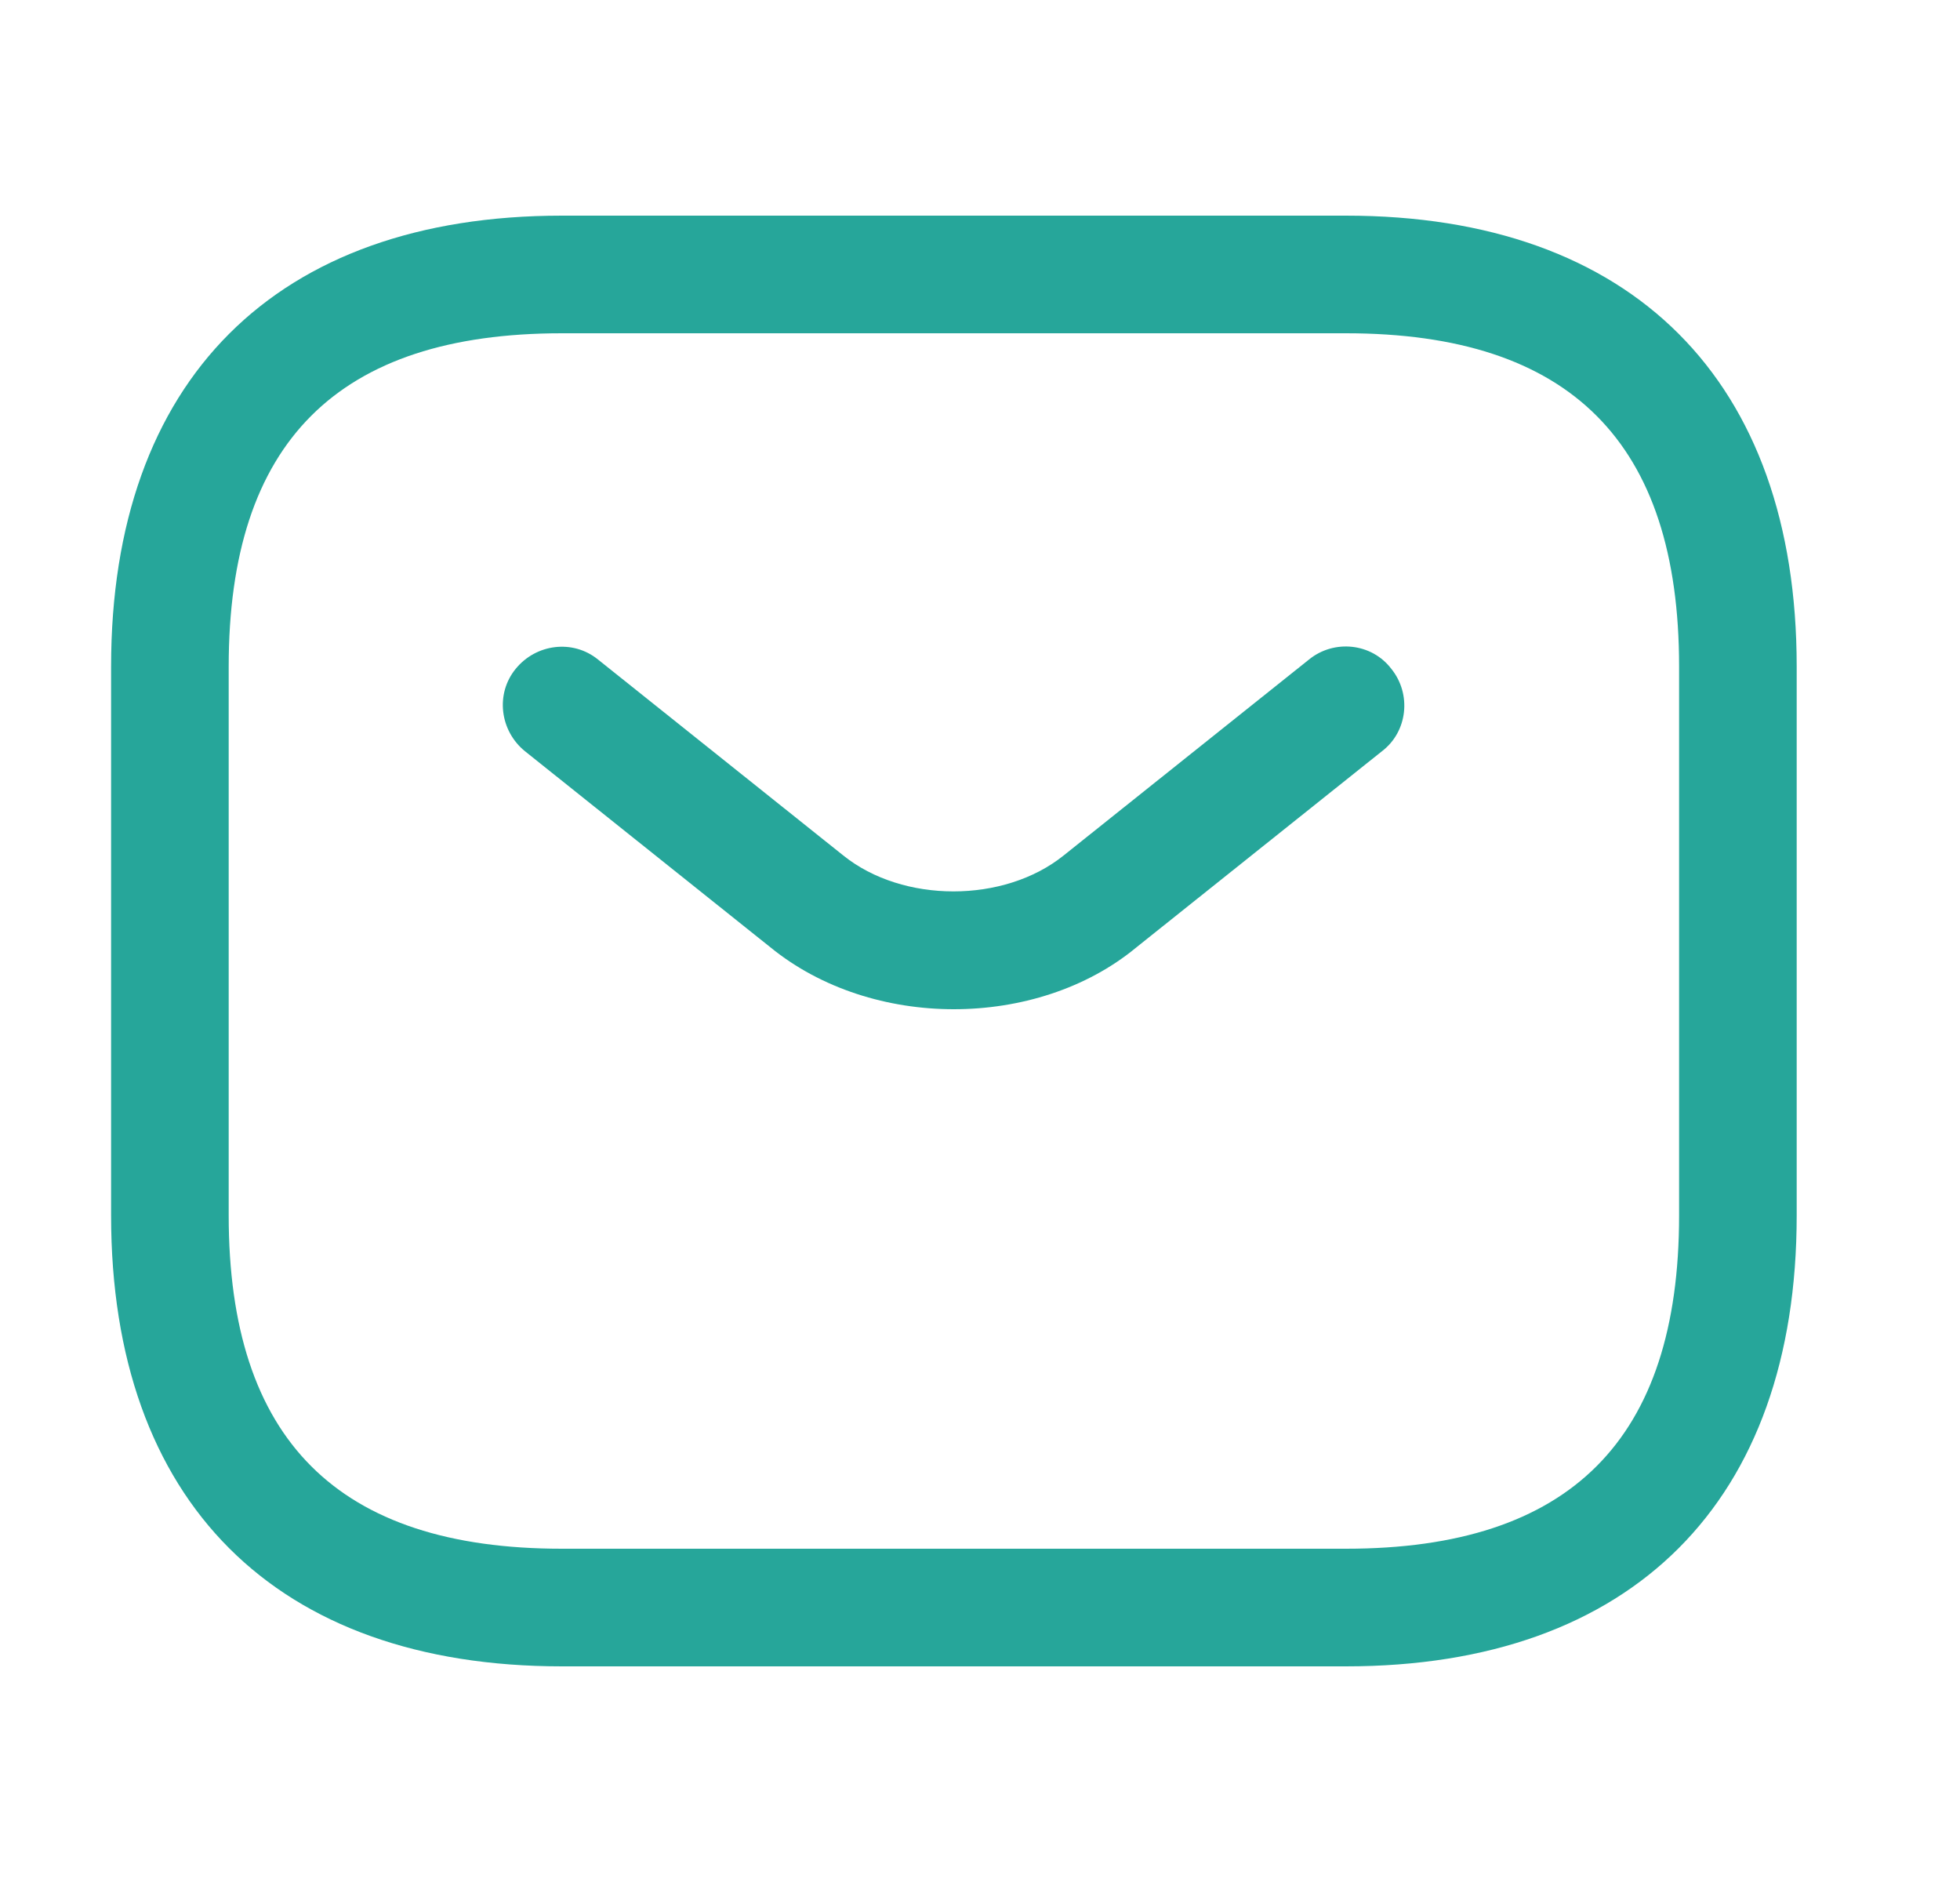
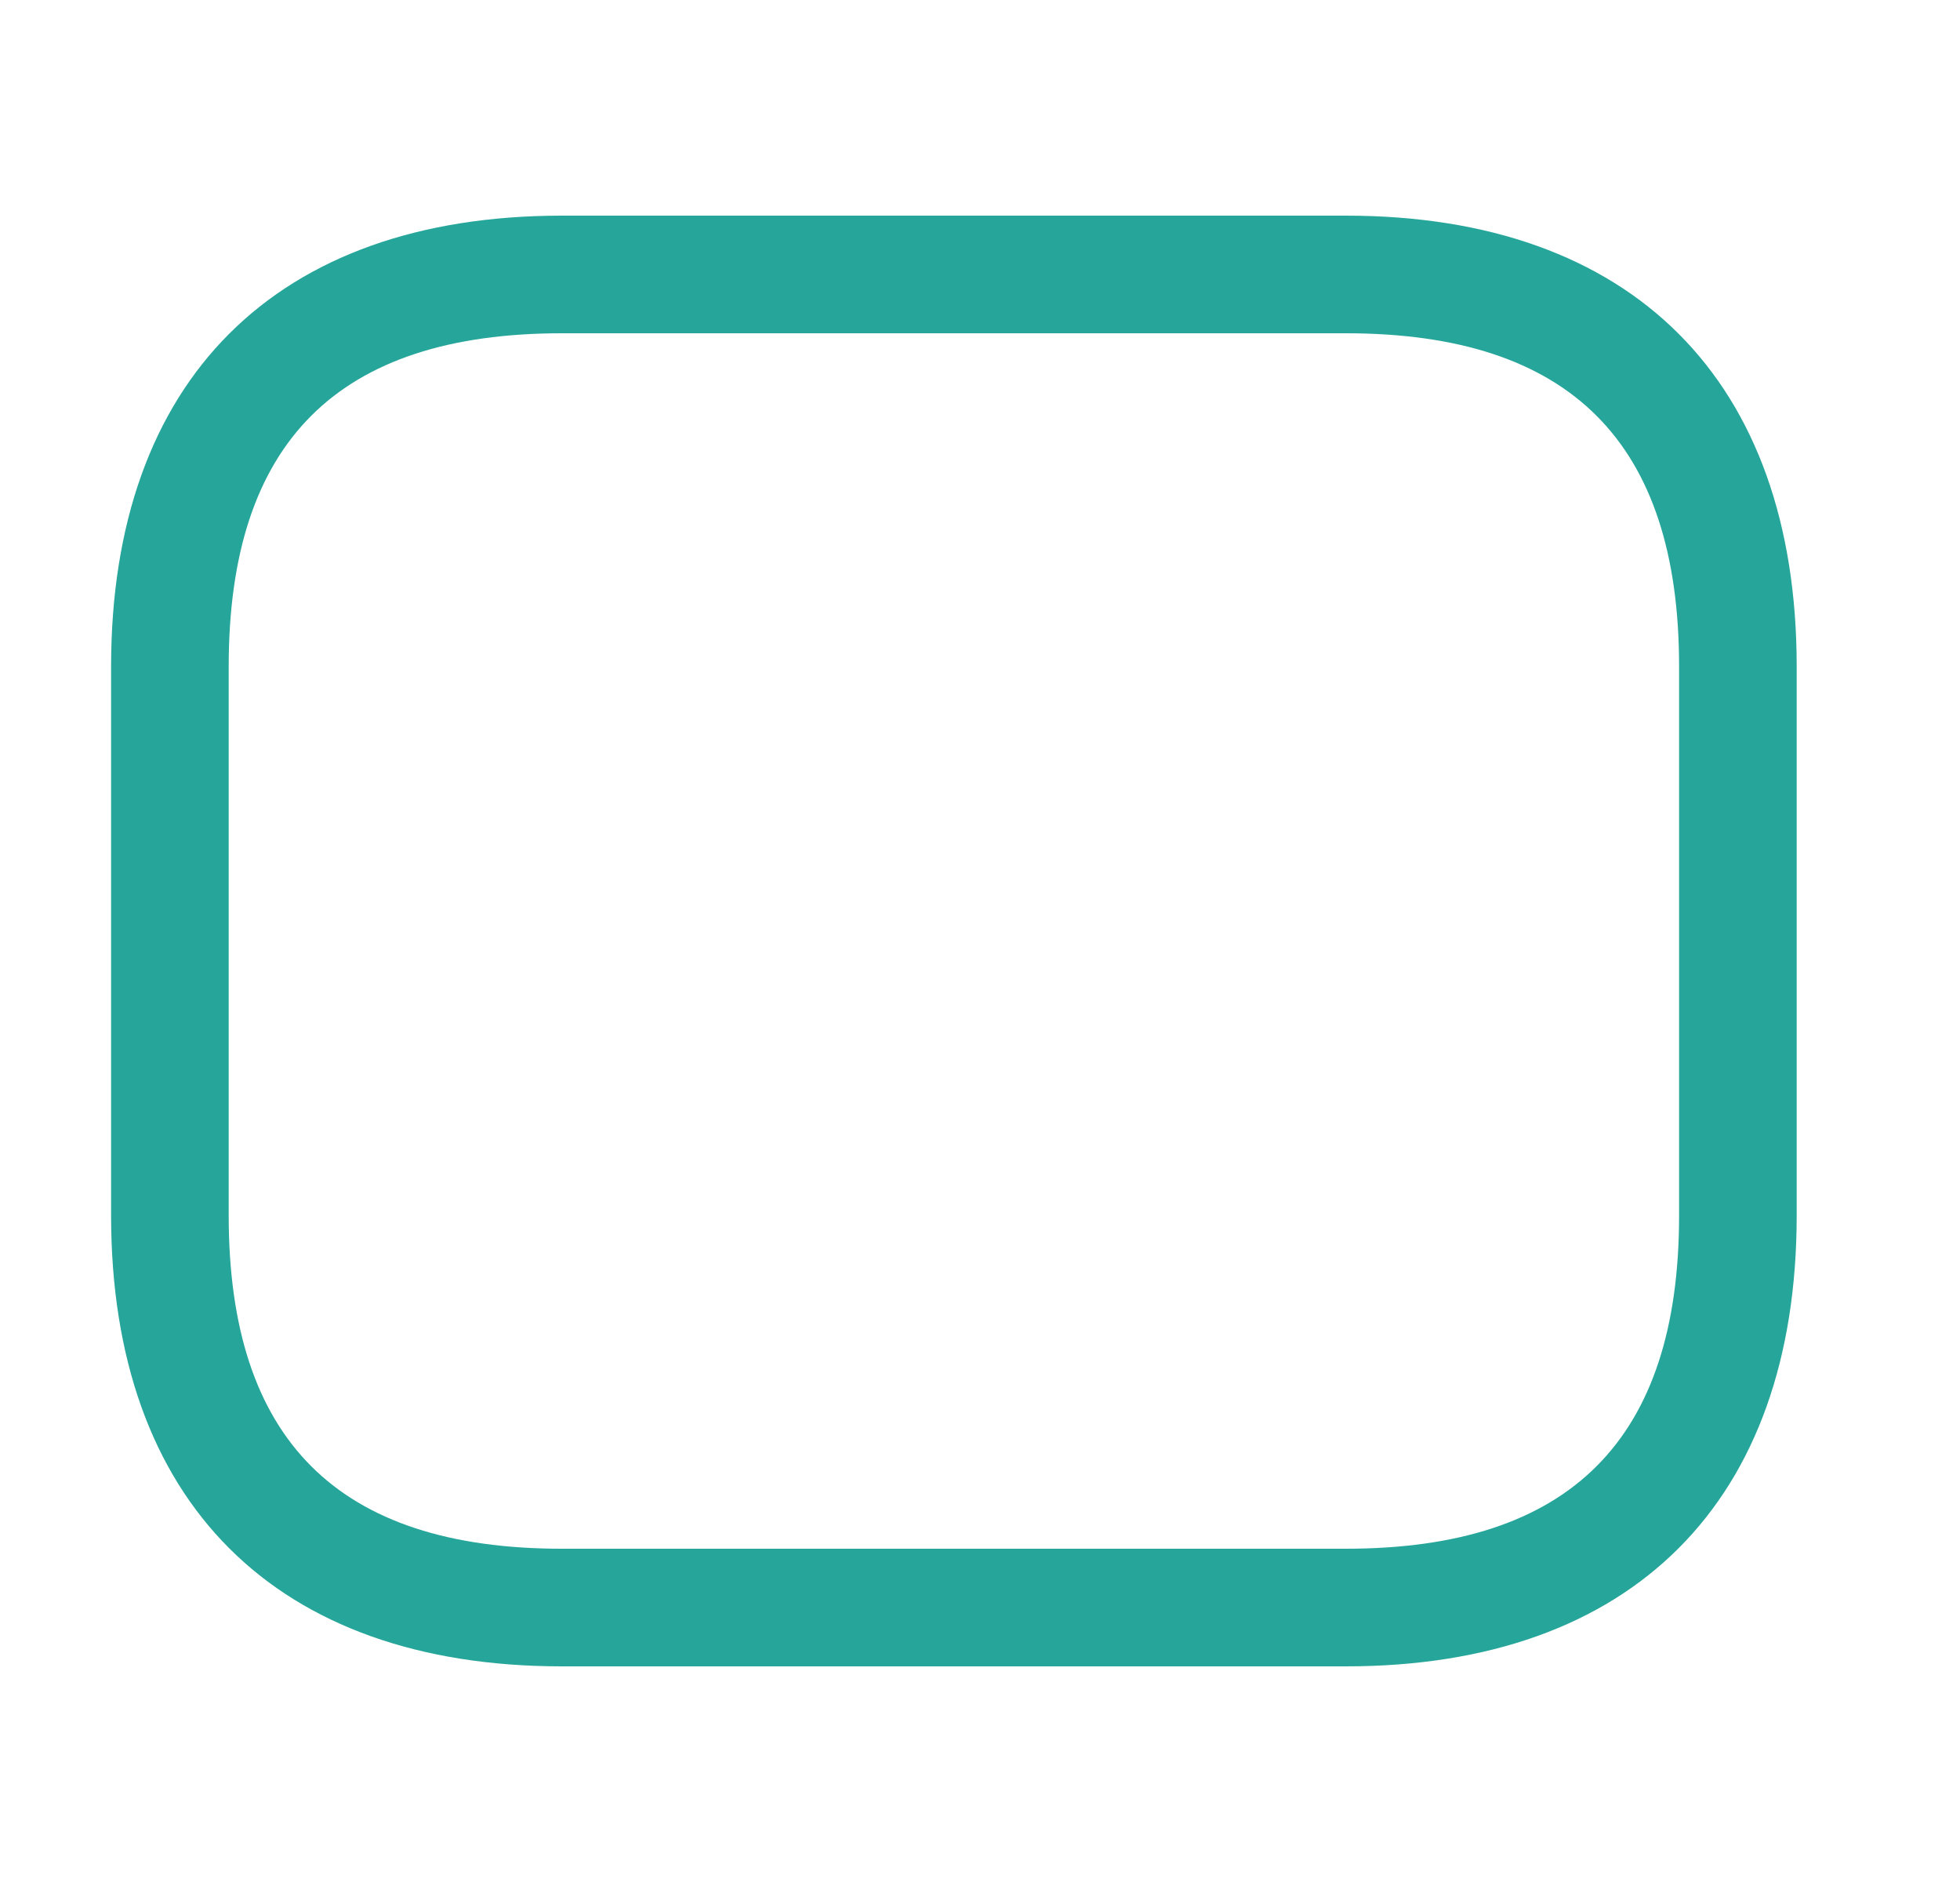
<svg xmlns="http://www.w3.org/2000/svg" width="25" height="24" viewBox="0 0 25 24" fill="none">
  <path d="M17.167 21.25H7.167C3.517 21.25 1.417 19.15 1.417 15.5V8.5C1.417 4.85 3.517 2.75 7.167 2.75H17.167C20.817 2.75 22.917 4.85 22.917 8.5V15.5C22.917 19.15 20.817 21.25 17.167 21.25ZM7.167 4.25C4.307 4.25 2.917 5.64 2.917 8.5V15.5C2.917 18.36 4.307 19.75 7.167 19.75H17.167C20.027 19.75 21.417 18.36 21.417 15.5V8.5C21.417 5.64 20.027 4.25 17.167 4.25H7.167Z" fill="#26A69A" />
-   <path d="M12.166 12.87C11.326 12.87 10.476 12.61 9.826 12.08L6.696 9.58C6.376 9.32 6.316 8.85 6.577 8.53C6.837 8.21 7.306 8.15 7.627 8.41L10.757 10.91C11.517 11.52 12.806 11.52 13.566 10.91L16.697 8.41C17.017 8.15 17.497 8.2 17.747 8.53C18.006 8.85 17.956 9.33 17.627 9.58L14.496 12.08C13.857 12.61 13.007 12.87 12.166 12.87Z" fill="#26A69A" />
</svg>